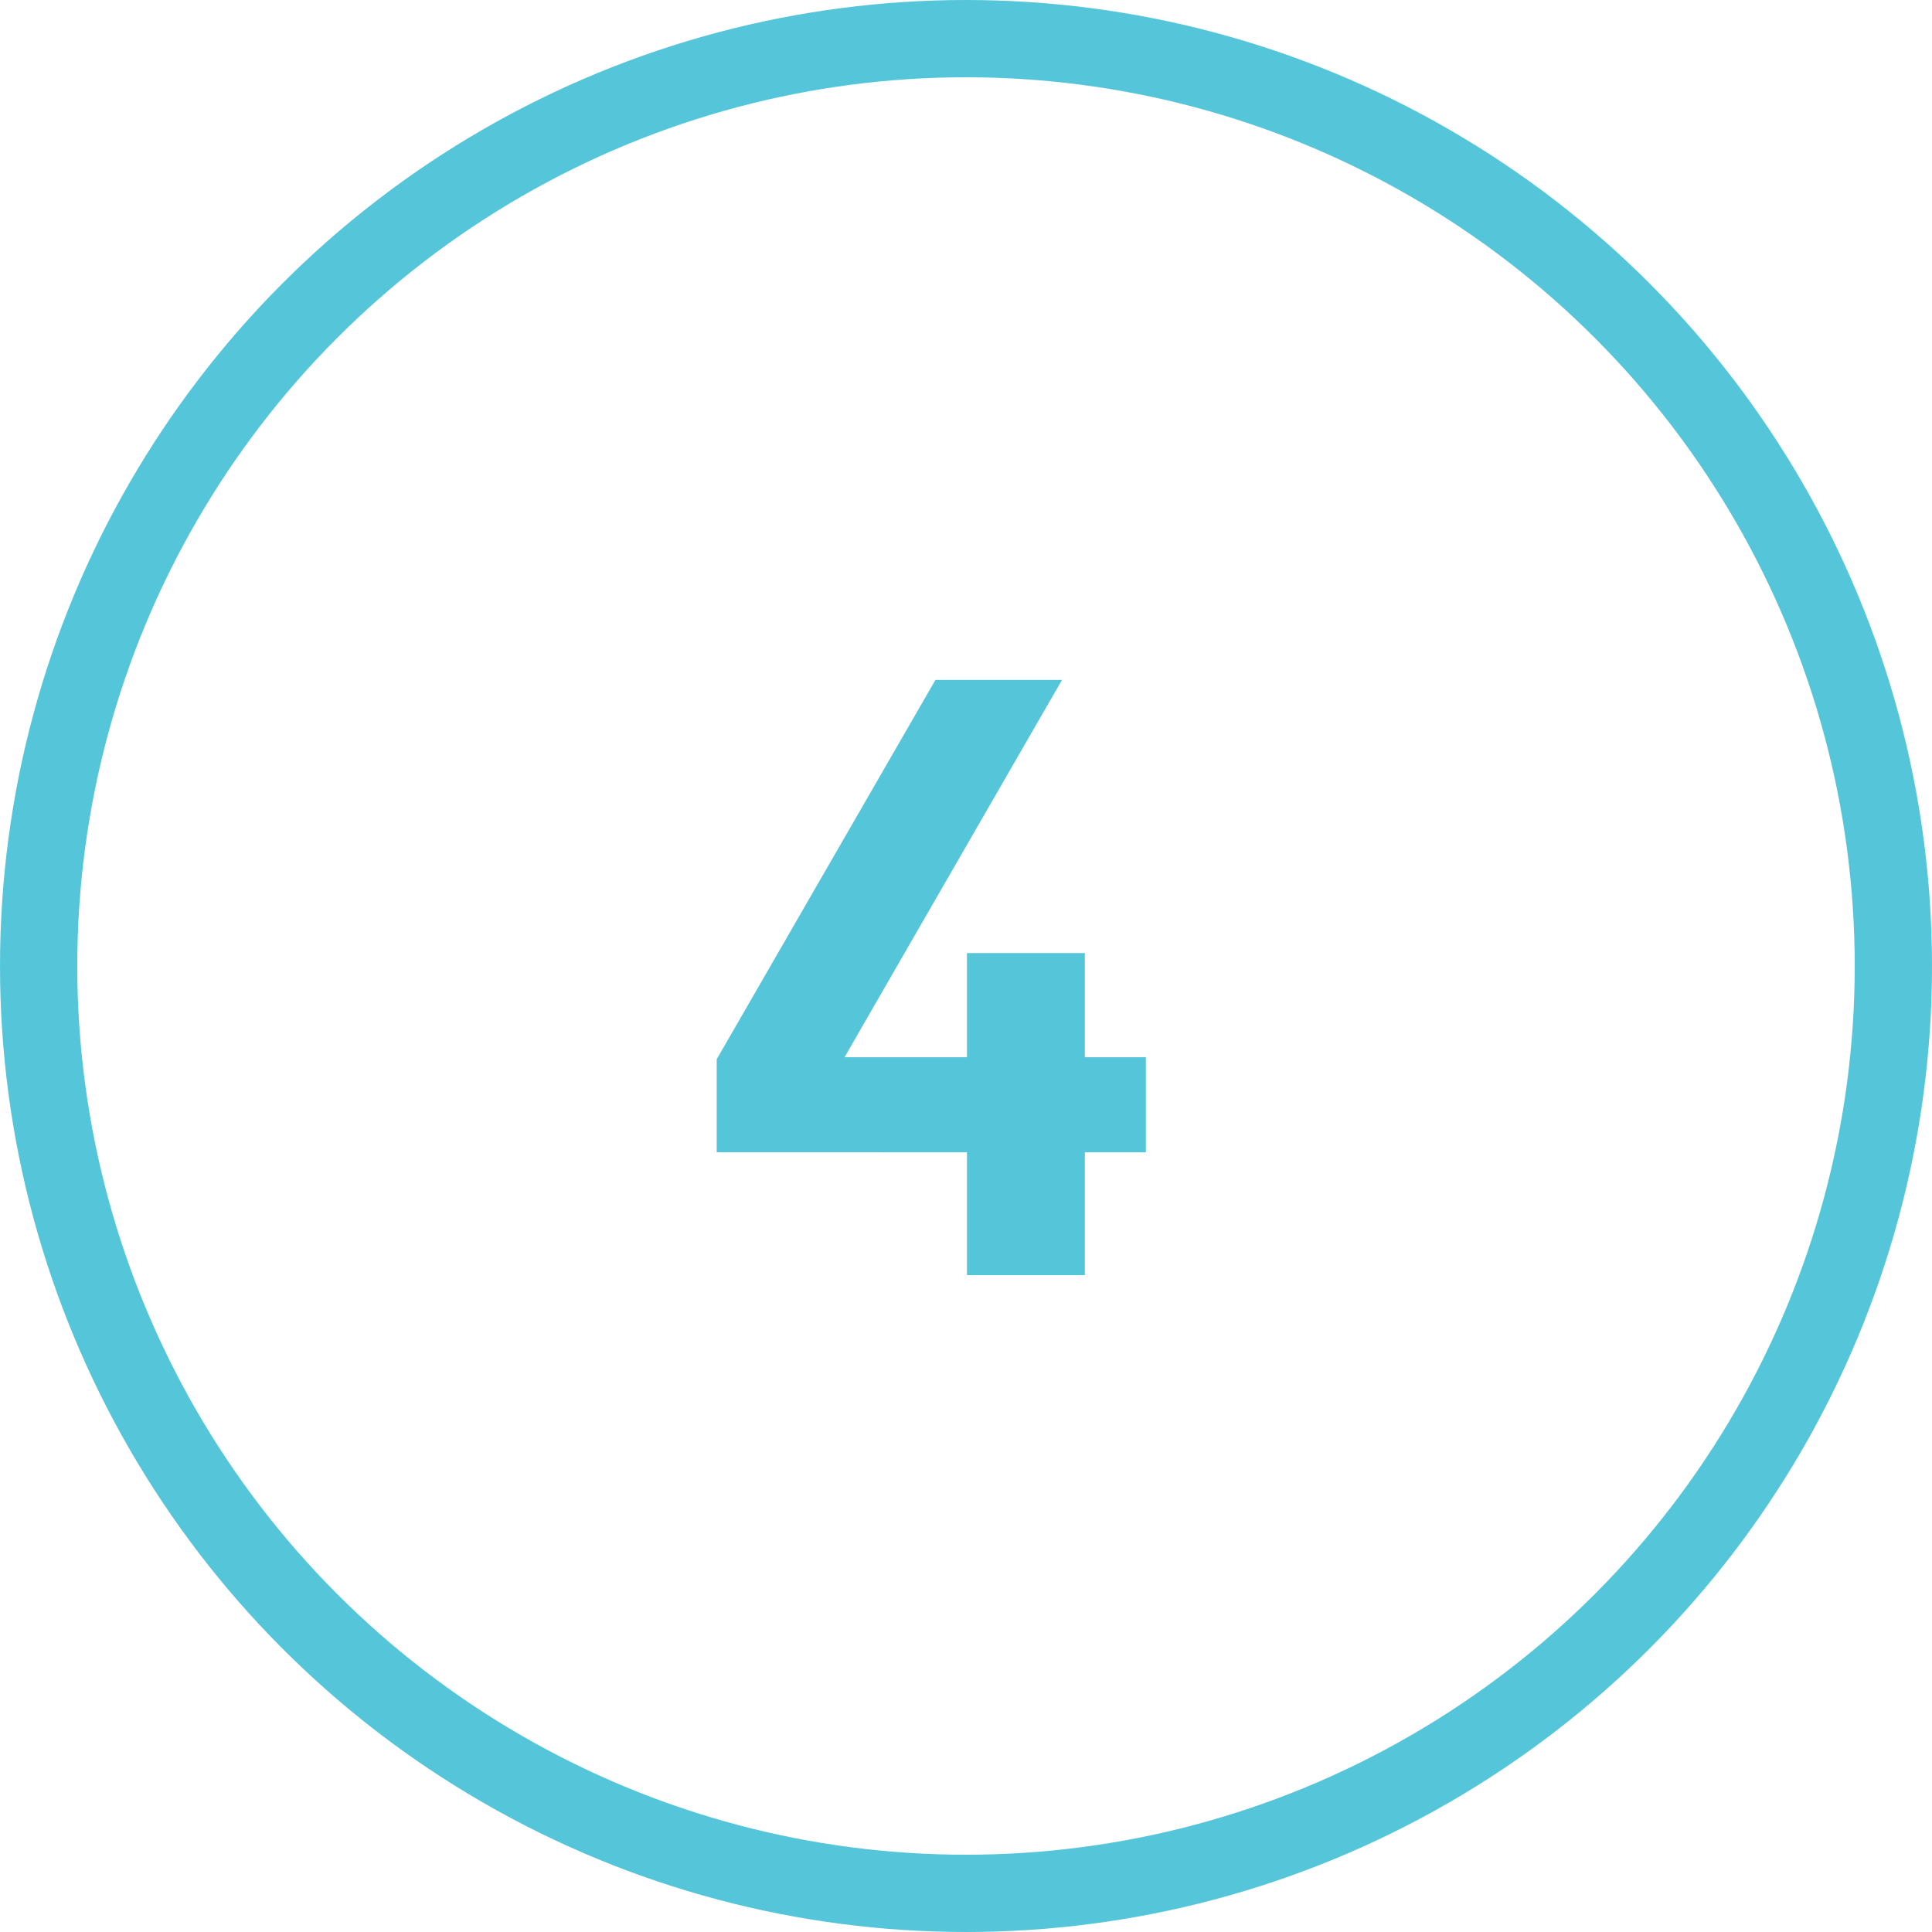
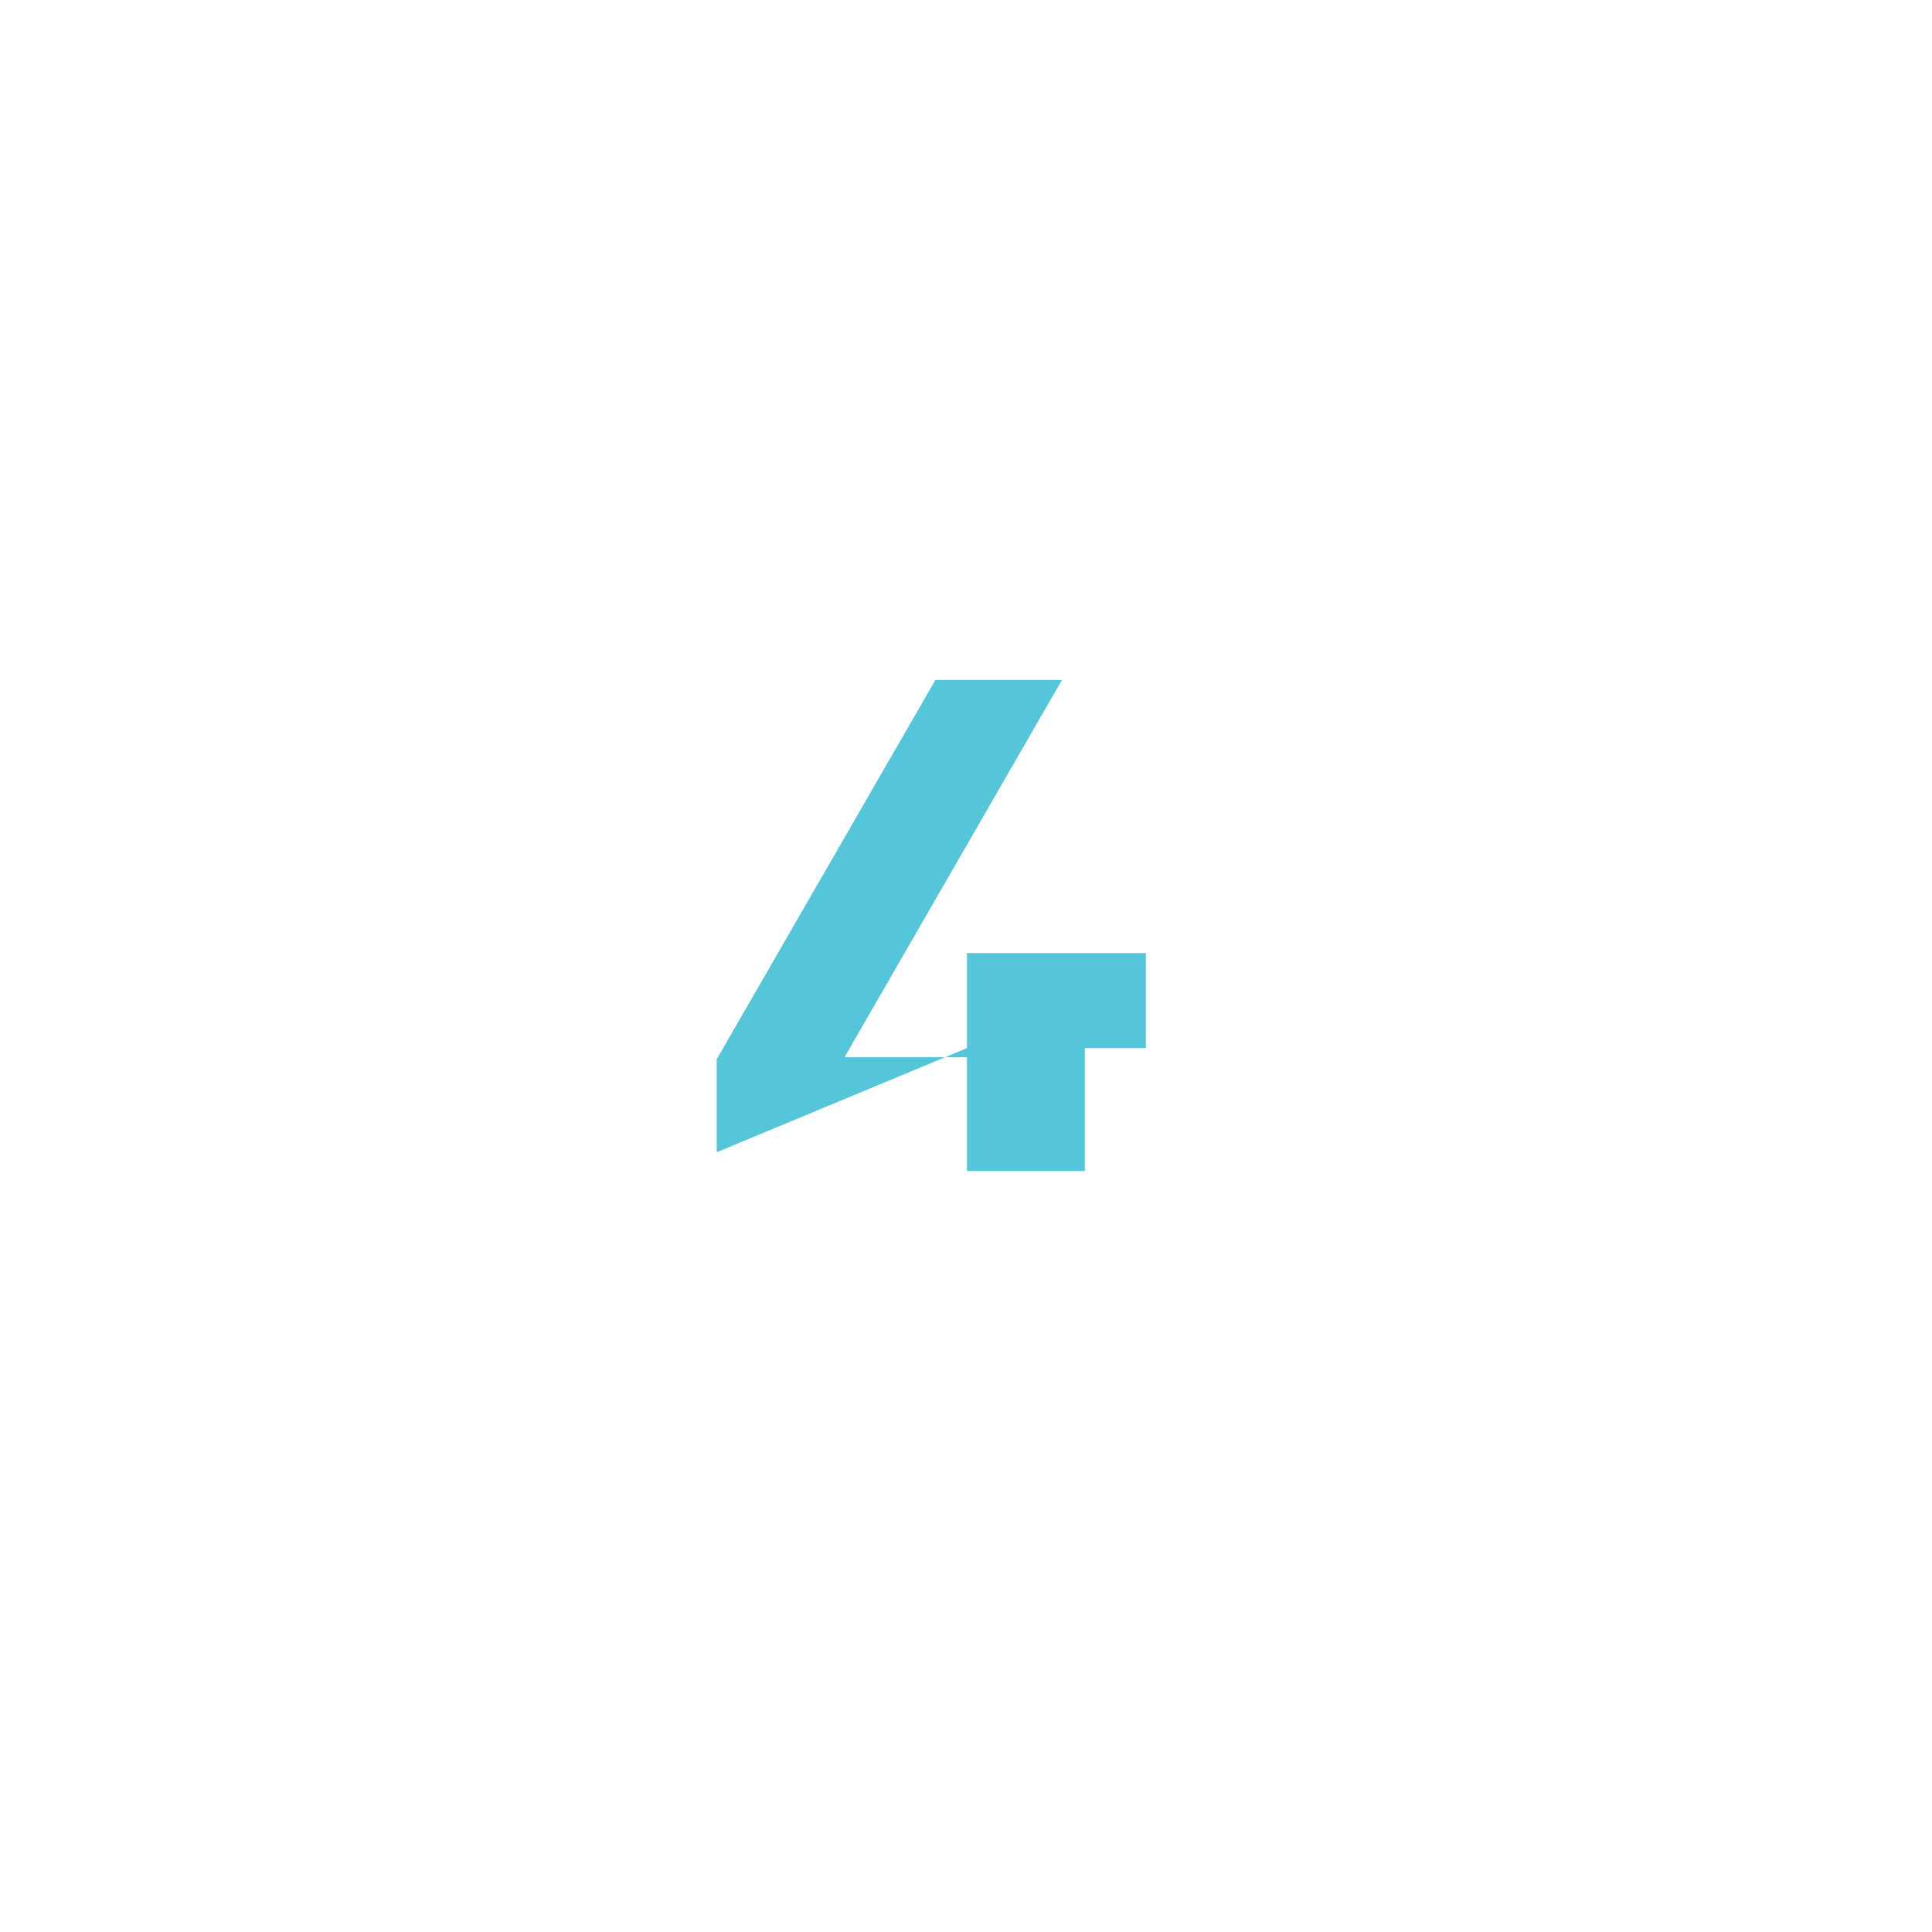
<svg xmlns="http://www.w3.org/2000/svg" fill="none" height="50" viewBox="0 0 50 50" width="50">
-   <circle cx="25" cy="25" r="24" stroke="#55c6d9" stroke-width="2" />
-   <path d="m18.548 29.82v-2.406l5.661-9.818h3.276l-5.629 9.765h3.169v-2.696h3.051v2.696h1.579v2.46h-1.579v3.18h-3.051v-3.18z" fill="#55c6d9" />
+   <path d="m18.548 29.82v-2.406l5.661-9.818h3.276l-5.629 9.765h3.169v-2.696h3.051h1.579v2.46h-1.579v3.18h-3.051v-3.18z" fill="#55c6d9" />
</svg>